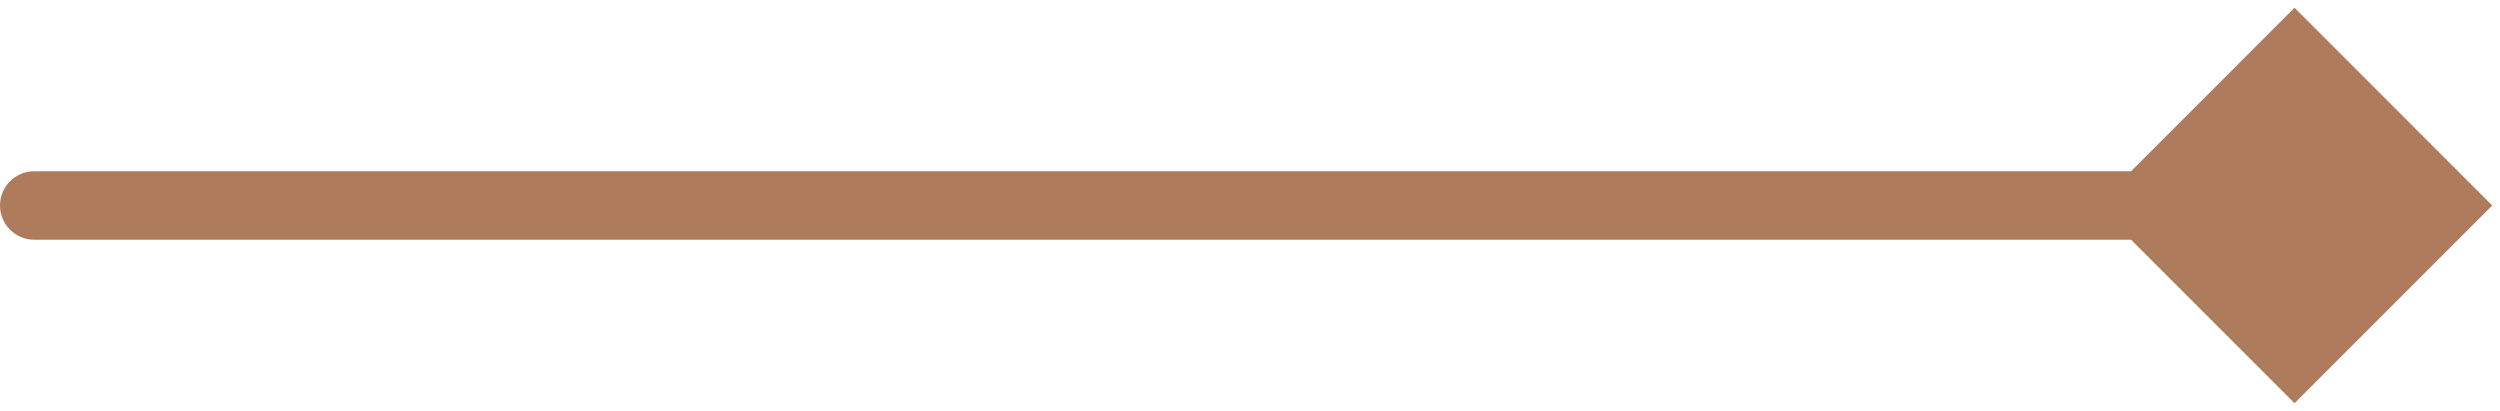
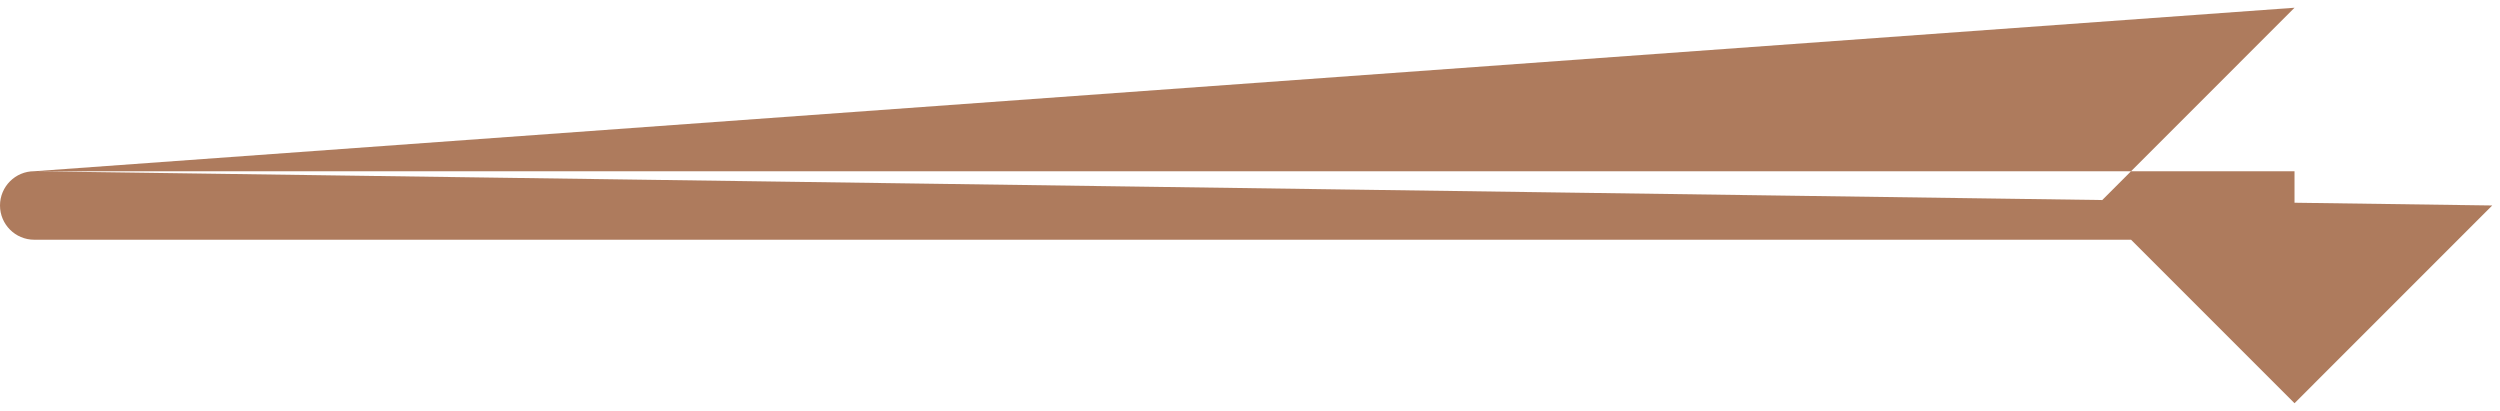
<svg xmlns="http://www.w3.org/2000/svg" width="73" height="12" viewBox="0 0 73 12" fill="none">
-   <path d="M1 5C0.448 5 -4.82823e-08 5.448 0 6C4.82823e-08 6.552 0.448 7 1 7L1 5ZM72.773 6L67 0.226L61.227 6L67 11.774L72.773 6ZM1 7L67 7L67 5L1 5L1 7Z" fill="#AE7B5D" />
+   <path d="M1 5C0.448 5 -4.82823e-08 5.448 0 6C4.82823e-08 6.552 0.448 7 1 7L1 5ZL67 0.226L61.227 6L67 11.774L72.773 6ZM1 7L67 7L67 5L1 5L1 7Z" fill="#AE7B5D" />
</svg>